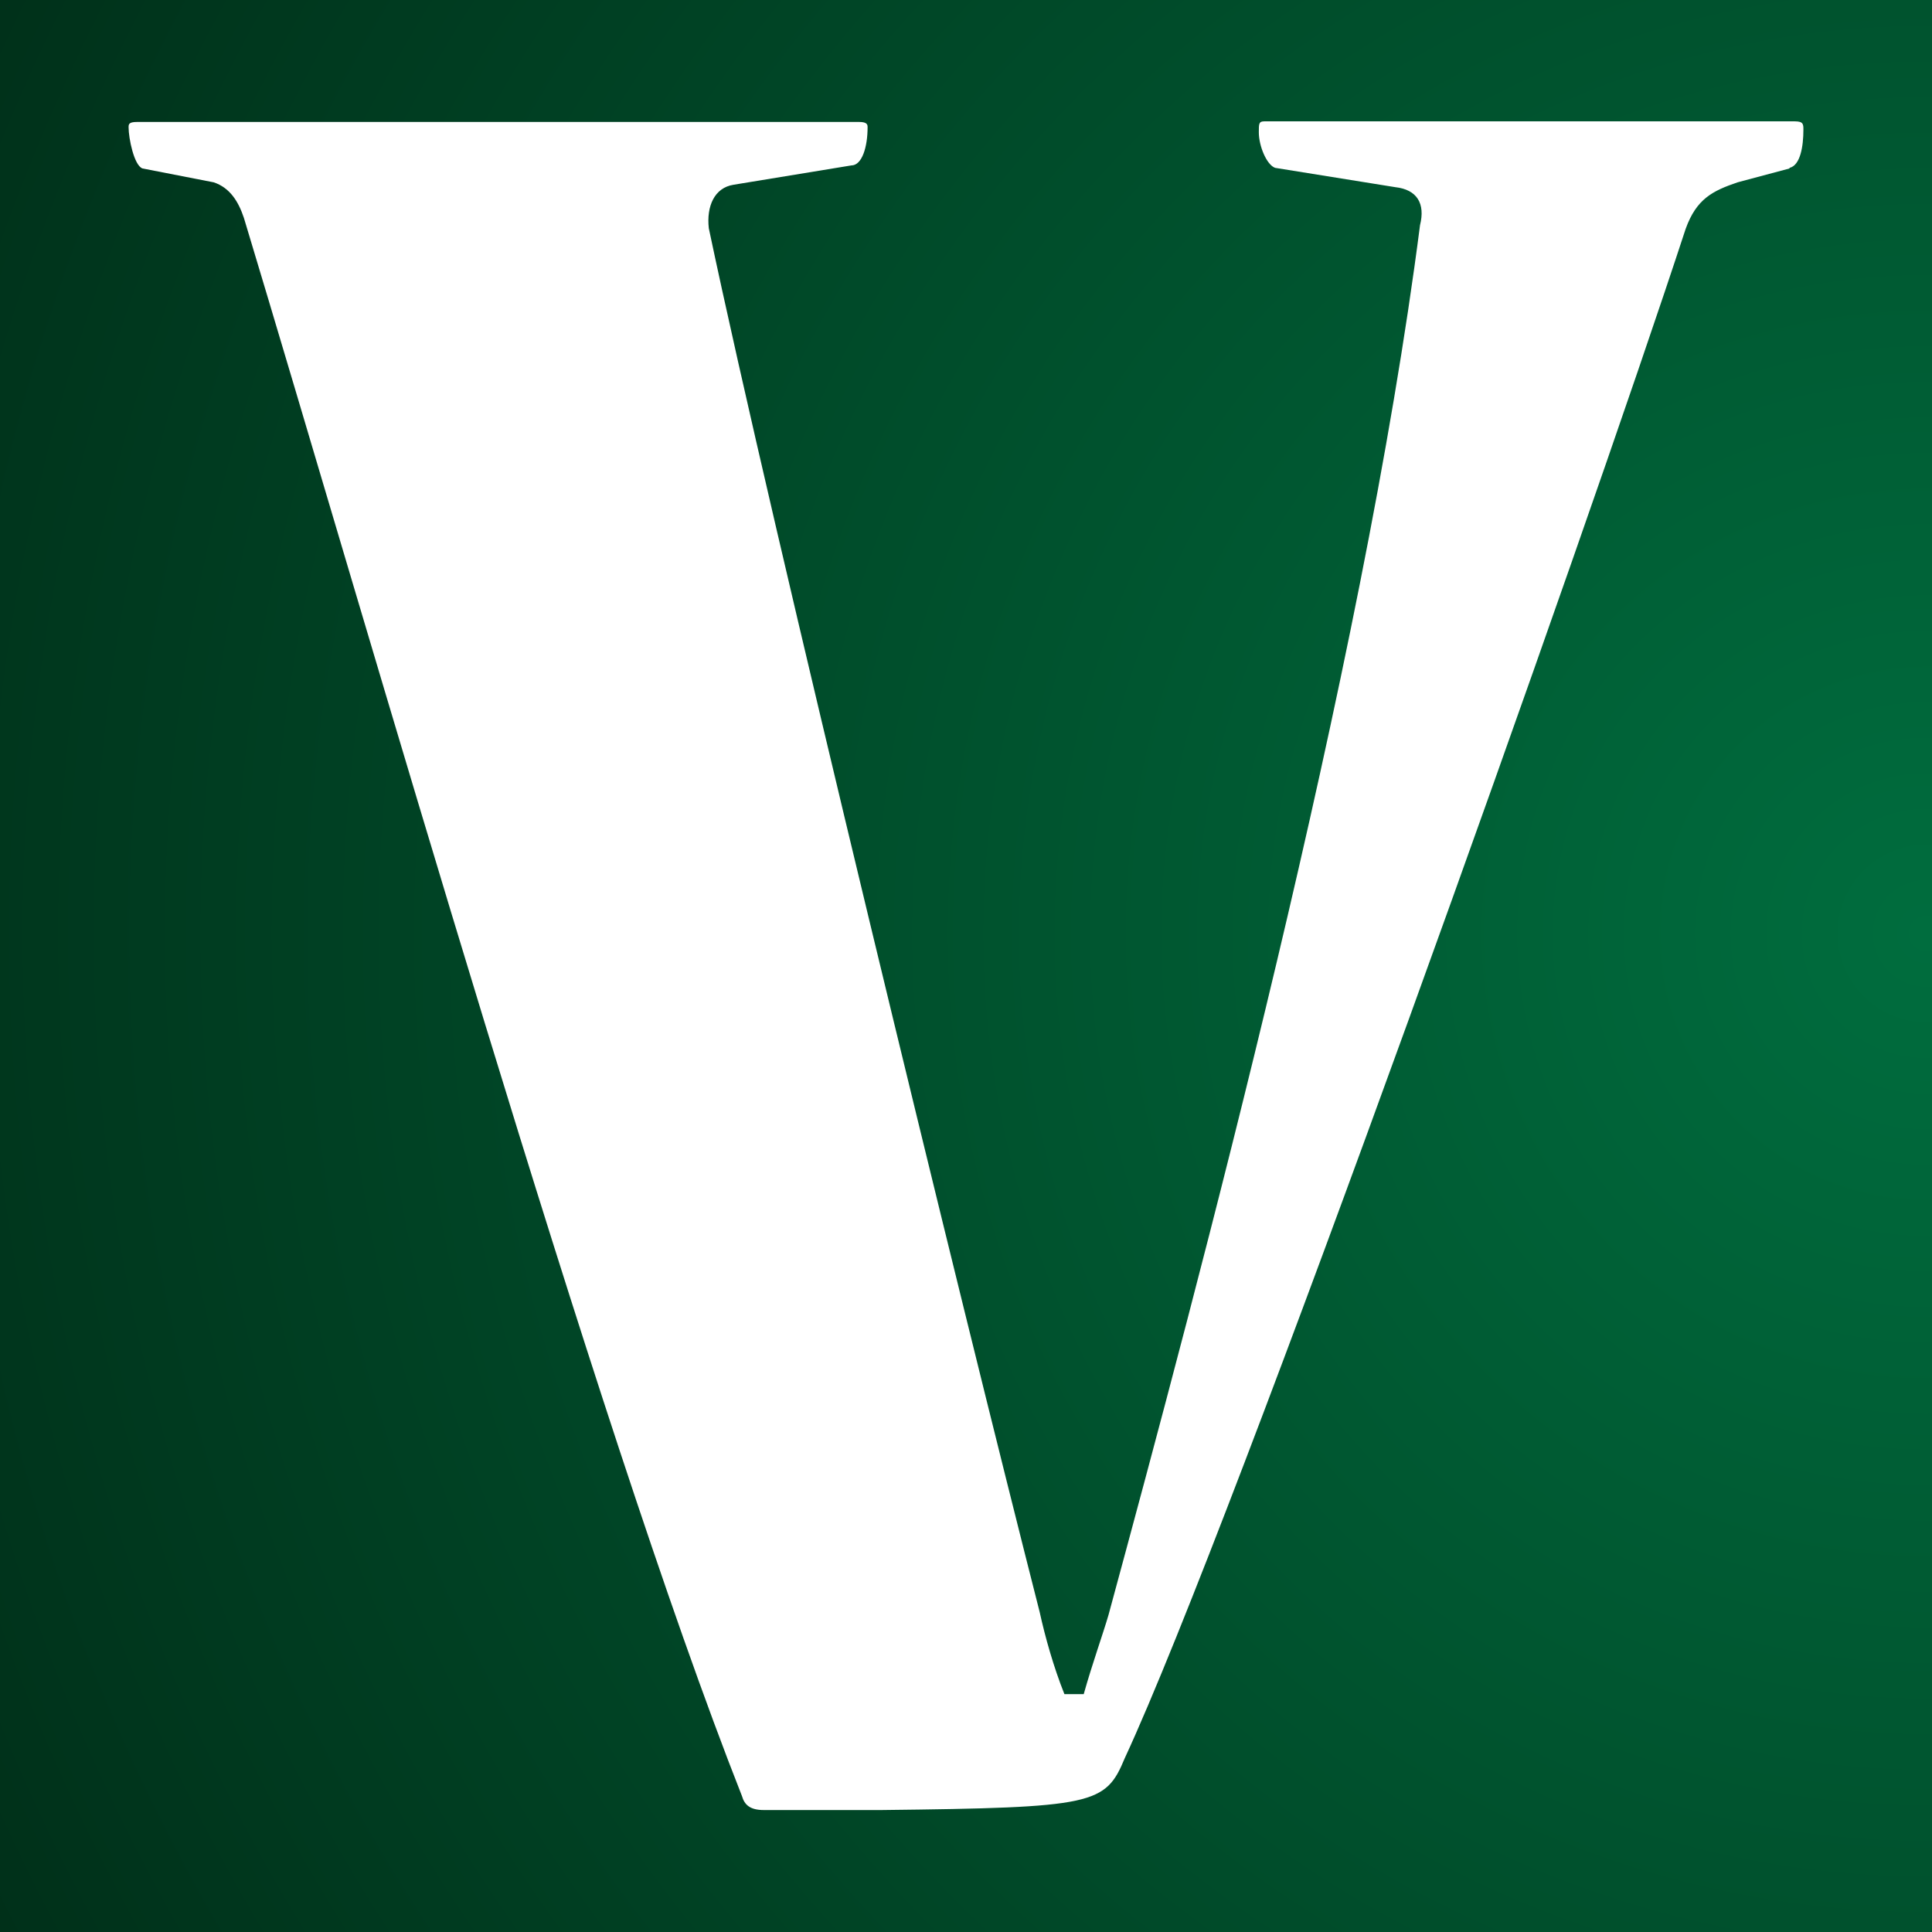
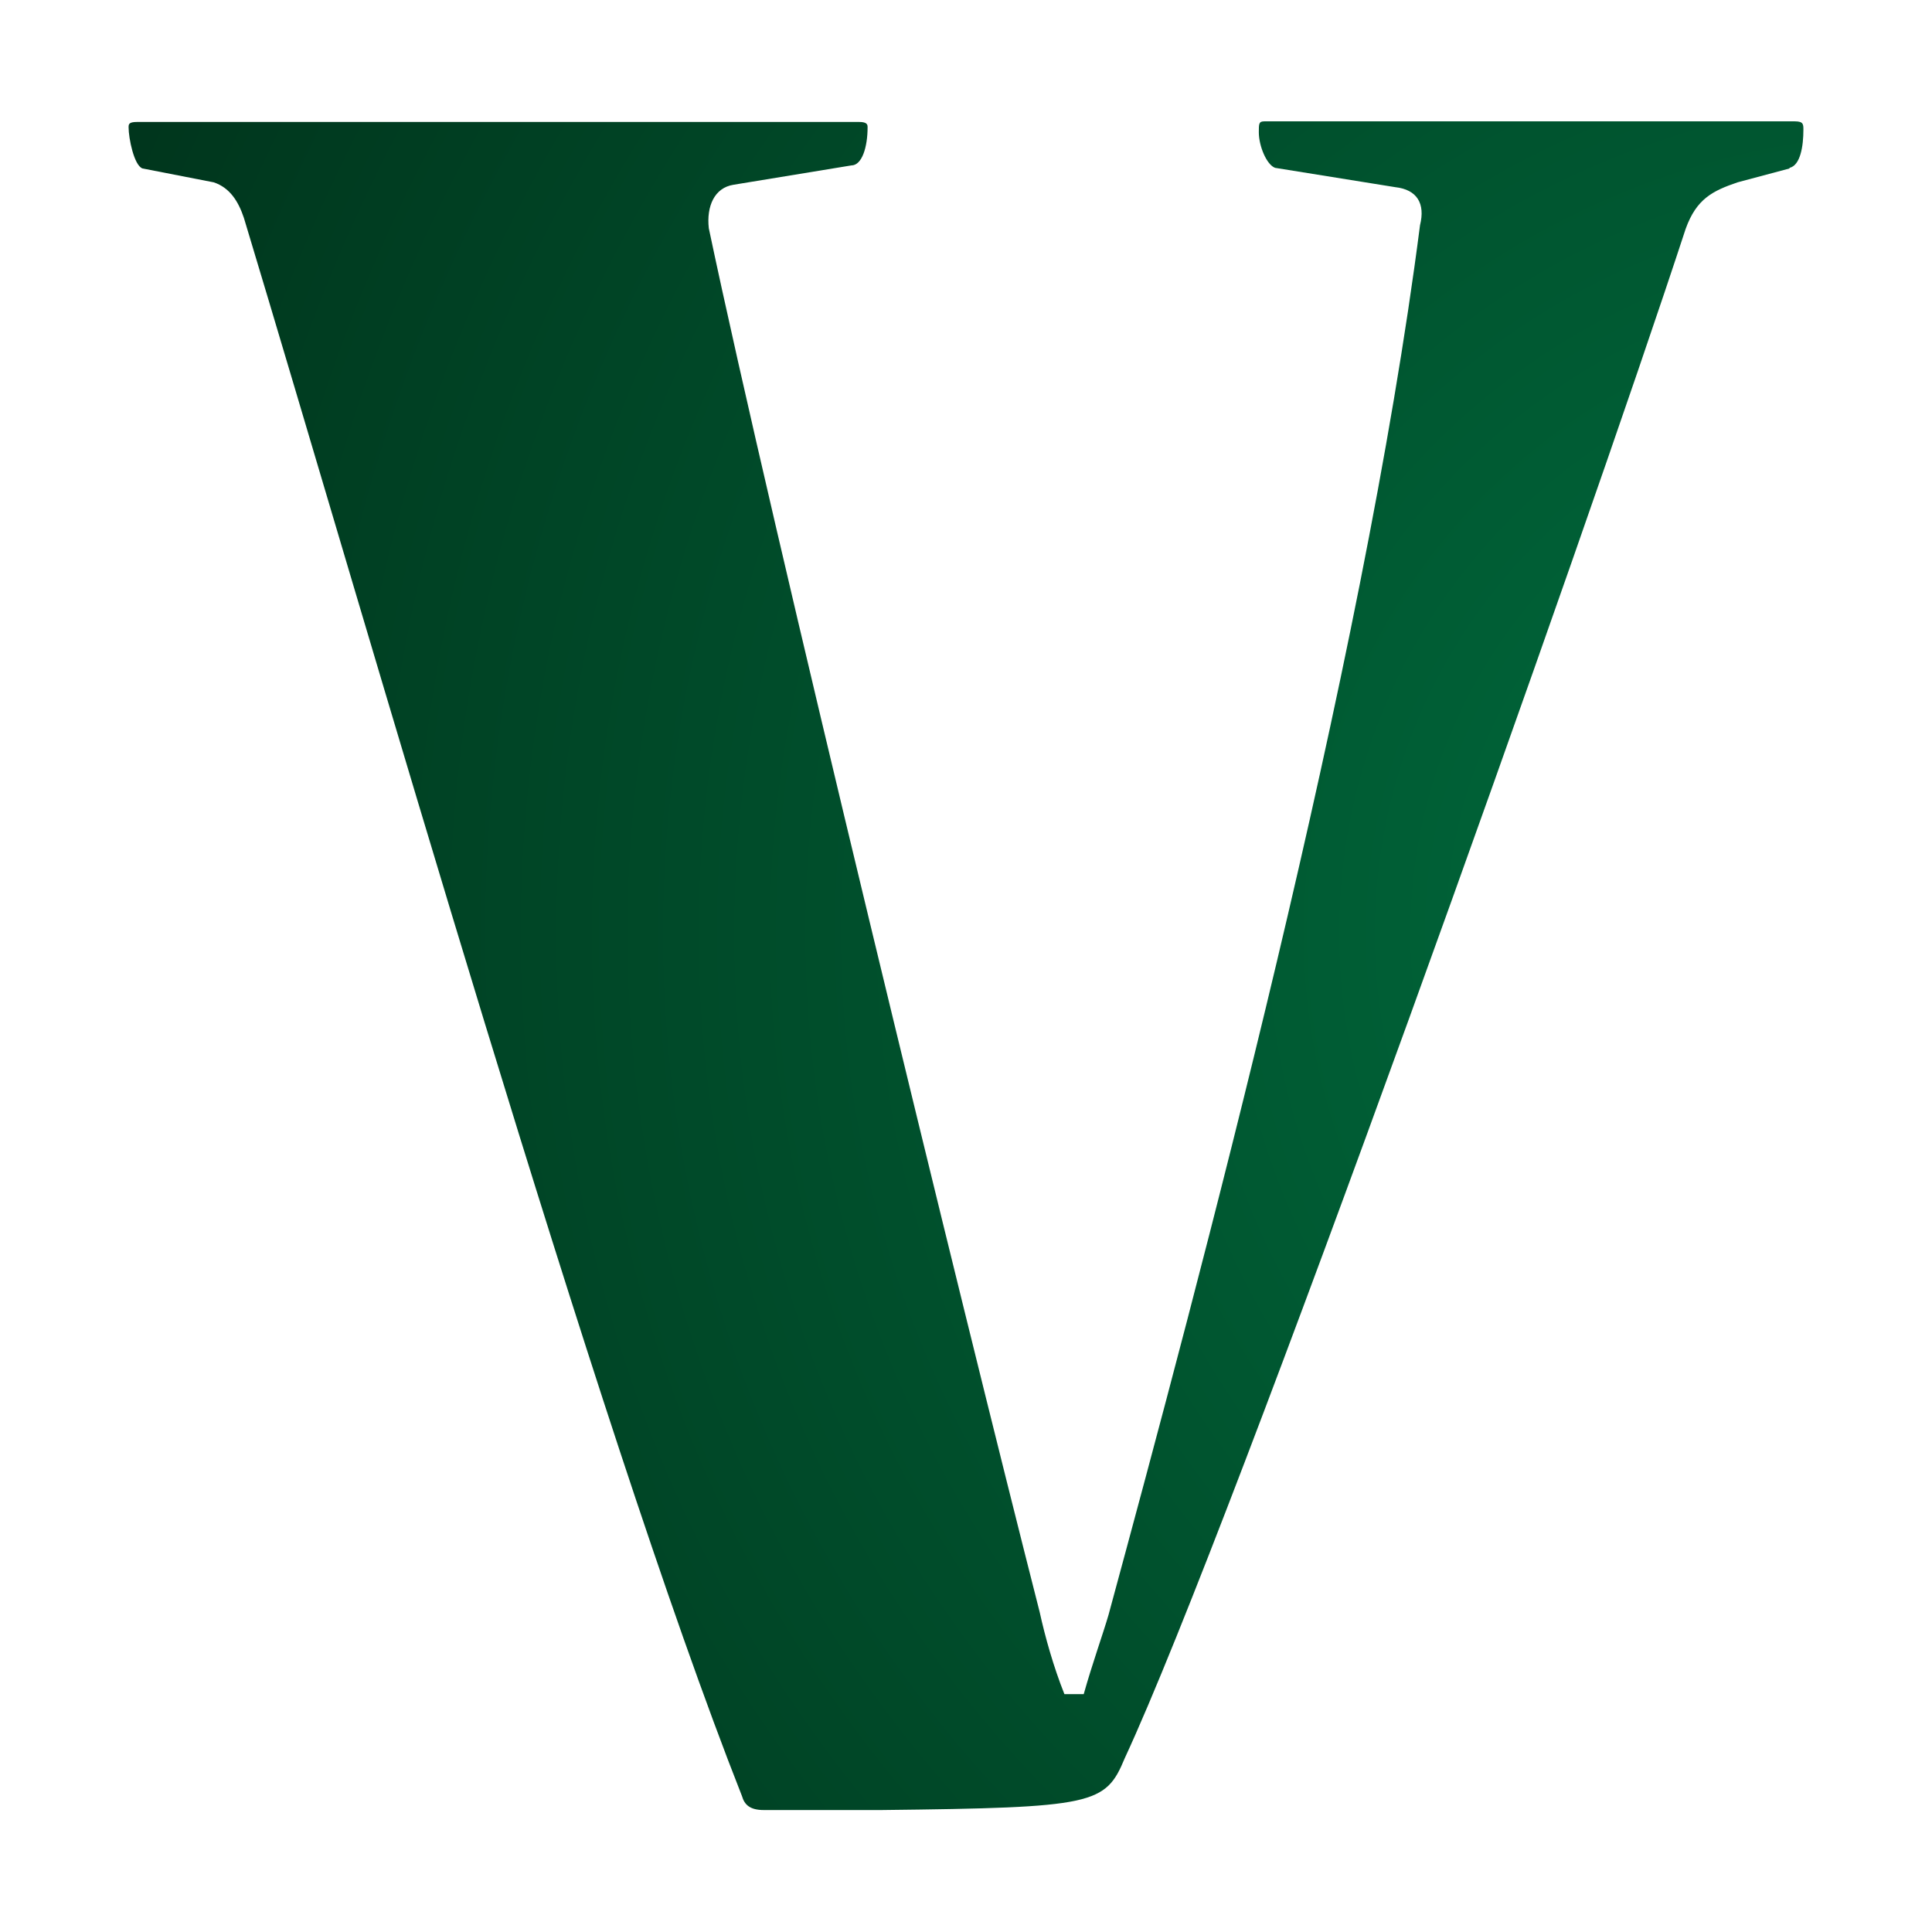
<svg xmlns="http://www.w3.org/2000/svg" id="Warstwa_2" viewBox="0 0 32 32">
  <defs>
    <style>.cls-1{fill:url(#Naamloos_verloop_3);stroke-width:0px;}</style>
    <radialGradient id="Naamloos_verloop_3" cx="31.91" cy="15.46" fx="31.91" fy="15.46" r="37.14" gradientUnits="userSpaceOnUse">
      <stop offset="0" stop-color="#006d3e" />
      <stop offset="1" stop-color="#002e18" />
    </radialGradient>
  </defs>
  <g id="Warstwa_1-2">
-     <path class="cls-1" d="M0,0v32h32V0H0ZM29.64,2.79l-.86.23c-.41.14-.68.27-.86.77-1.63,4.98-7.48,21.43-9.29,25.33-.32.77-.5.82-4.03.86h-1.95c-.23,0-.32-.09-.36-.23C9.84,23.54,6.12,10.5,4.04,3.61c-.09-.27-.23-.5-.5-.59l-1.18-.23c-.14-.05-.23-.5-.23-.68,0-.05,0-.09.14-.09h11.96c.14,0,.14.05.14.09,0,.32-.09.63-.27.63l-1.95.32c-.32.05-.45.36-.41.72,1.04,4.94,4.21,17.94,5.48,22.92.09.41.23.91.41,1.36h.32c.14-.5.32-1,.41-1.31,1.5-5.53,4.21-15.63,5.16-23.02.09-.36-.05-.59-.41-.63l-1.99-.32c-.14-.05-.27-.36-.27-.59,0-.14,0-.18.09-.18h8.79c.14,0,.14.05.14.14,0,.27-.05.59-.23.63Z" />
+     <path class="cls-1" d="M0,0v32V0H0ZM29.64,2.79l-.86.23c-.41.14-.68.27-.86.77-1.63,4.98-7.48,21.43-9.29,25.33-.32.77-.5.82-4.03.86h-1.95c-.23,0-.32-.09-.36-.23C9.84,23.54,6.12,10.5,4.04,3.61c-.09-.27-.23-.5-.5-.59l-1.18-.23c-.14-.05-.23-.5-.23-.68,0-.05,0-.09.14-.09h11.96c.14,0,.14.05.14.09,0,.32-.09.63-.27.63l-1.95.32c-.32.05-.45.36-.41.72,1.04,4.94,4.21,17.94,5.48,22.92.09.41.23.91.41,1.36h.32c.14-.5.32-1,.41-1.31,1.5-5.53,4.21-15.63,5.16-23.02.09-.36-.05-.59-.41-.63l-1.99-.32c-.14-.05-.27-.36-.27-.59,0-.14,0-.18.09-.18h8.79c.14,0,.14.05.14.14,0,.27-.05.59-.23.63Z" />
  </g>
</svg>